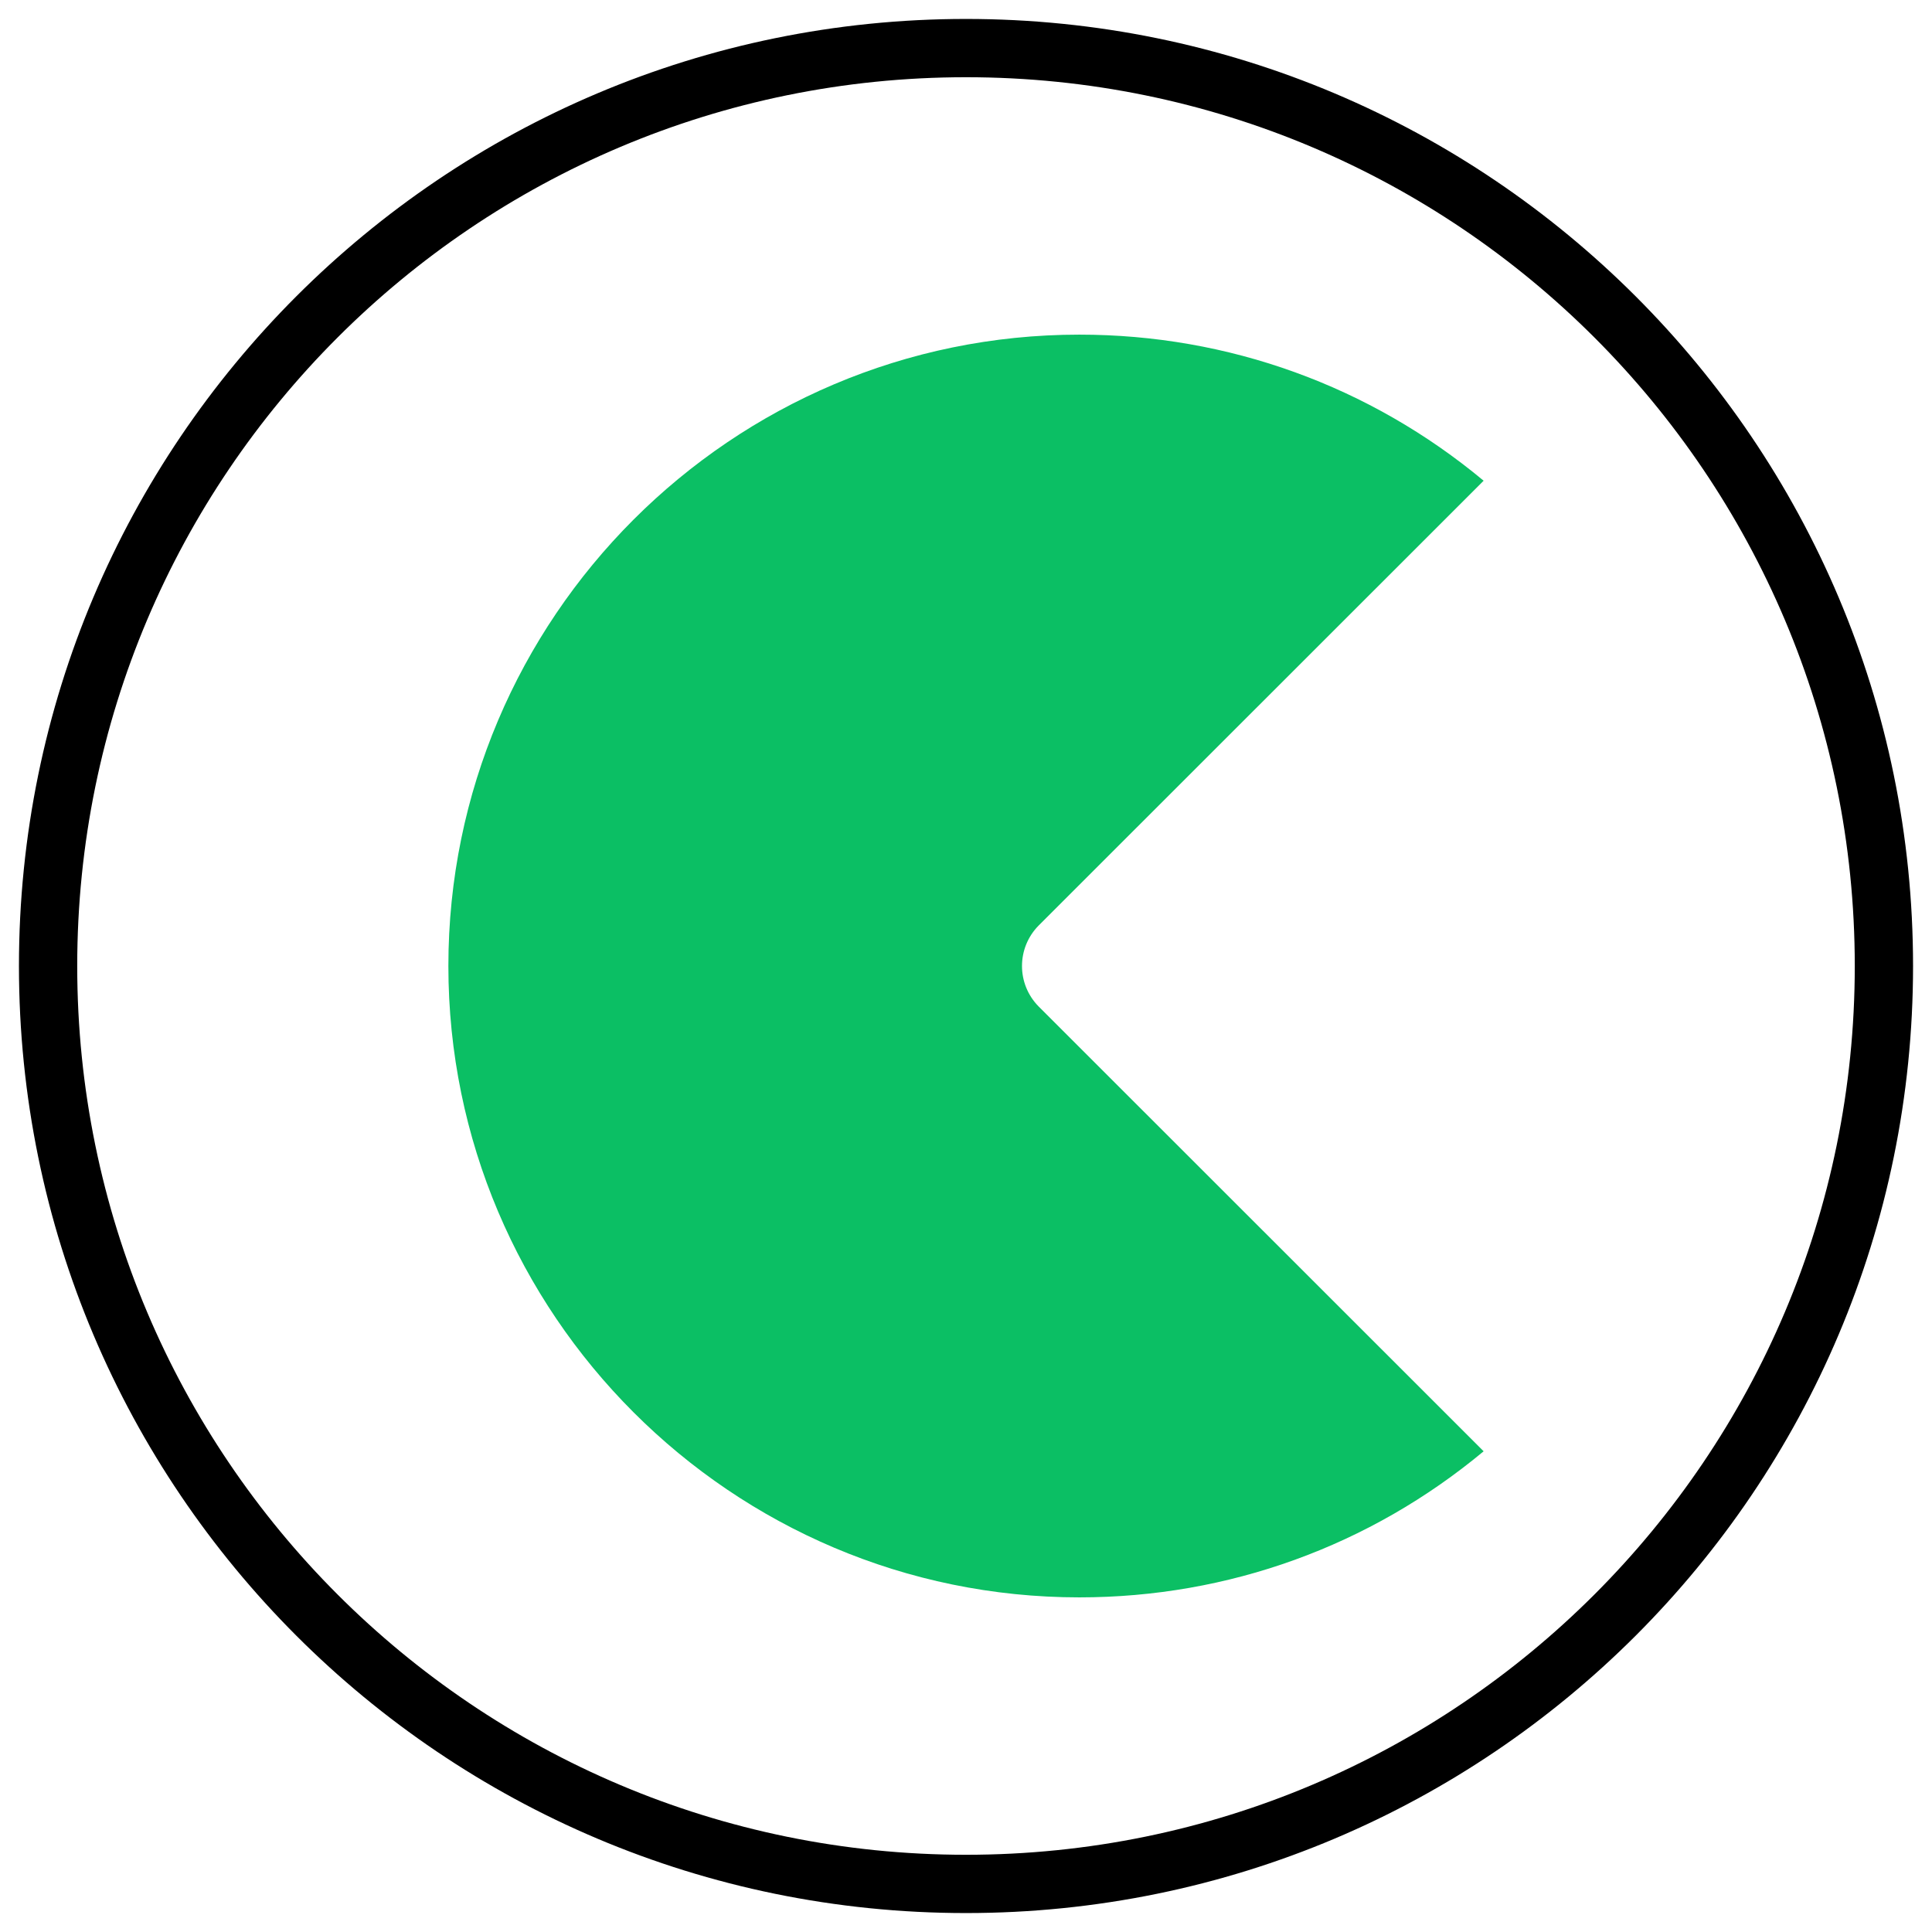
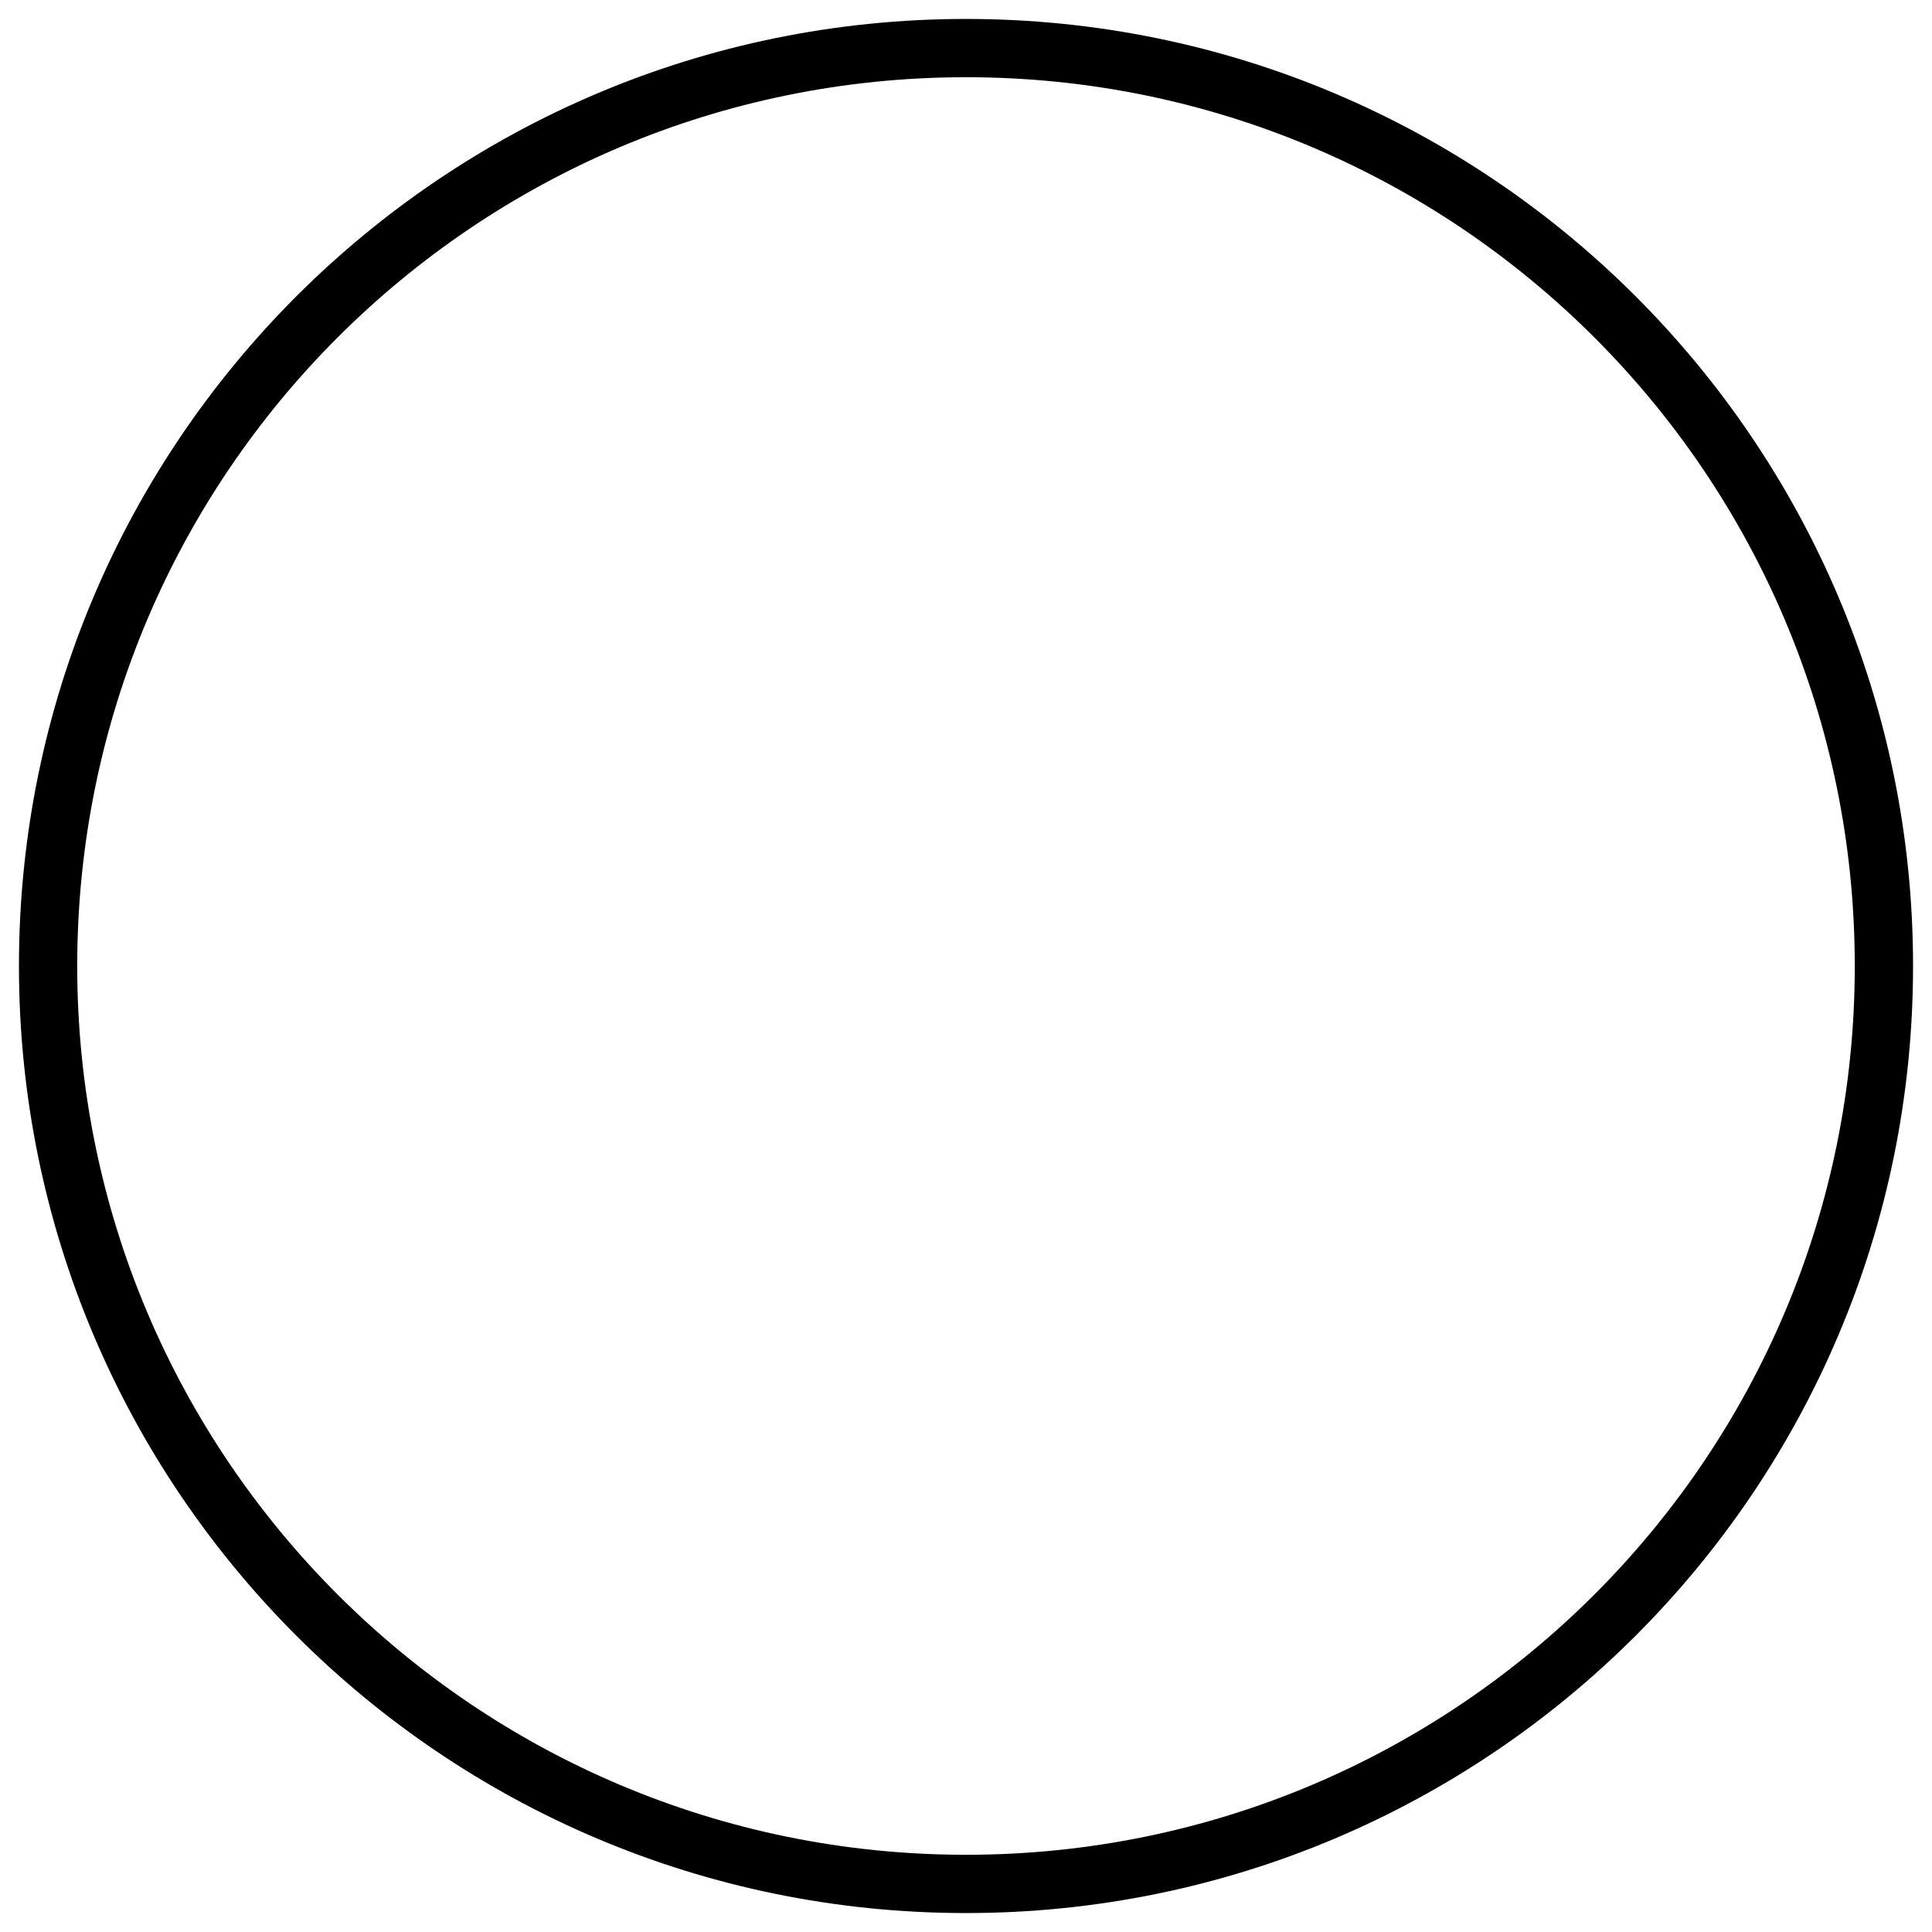
<svg xmlns="http://www.w3.org/2000/svg" version="1.0" x="0" y="0" width="2400" height="2400" viewBox="132.676 87.676 74.648 74.648" preserveAspectRatio="xMidYMid meet" color-interpolation-filters="sRGB">
  <g>
    <defs>
      <linearGradient id="92" x1="0%" y1="0%" x2="100%" y2="0%">
        <stop offset="0%" stop-color="#fa71cd" />
        <stop offset="100%" stop-color="#9b59b6" />
      </linearGradient>
      <linearGradient id="93" x1="0%" y1="0%" x2="100%" y2="0%">
        <stop offset="0%" stop-color="#f9d423" />
        <stop offset="100%" stop-color="#f83600" />
      </linearGradient>
      <linearGradient id="94" x1="0%" y1="0%" x2="100%" y2="0%">
        <stop offset="0%" stop-color="#0064d2" />
        <stop offset="100%" stop-color="#1cb0f6" />
      </linearGradient>
      <linearGradient id="95" x1="0%" y1="0%" x2="100%" y2="0%">
        <stop offset="0%" stop-color="#f00978" />
        <stop offset="100%" stop-color="#3f51b1" />
      </linearGradient>
      <linearGradient id="96" x1="0%" y1="0%" x2="100%" y2="0%">
        <stop offset="0%" stop-color="#7873f5" />
        <stop offset="100%" stop-color="#ec77ab" />
      </linearGradient>
      <linearGradient id="97" x1="0%" y1="0%" x2="100%" y2="0%">
        <stop offset="0%" stop-color="#f9d423" />
        <stop offset="100%" stop-color="#e14fad" />
      </linearGradient>
      <linearGradient id="98" x1="0%" y1="0%" x2="100%" y2="0%">
        <stop offset="0%" stop-color="#009efd" />
        <stop offset="100%" stop-color="#2af598" />
      </linearGradient>
      <linearGradient id="99" x1="0%" y1="0%" x2="100%" y2="0%">
        <stop offset="0%" stop-color="#ffcc00" />
        <stop offset="100%" stop-color="#00b140" />
      </linearGradient>
      <linearGradient id="100" x1="0%" y1="0%" x2="100%" y2="0%">
        <stop offset="0%" stop-color="#d51007" />
        <stop offset="100%" stop-color="#ff8177" />
      </linearGradient>
      <linearGradient id="102" x1="0%" y1="0%" x2="100%" y2="0%">
        <stop offset="0%" stop-color="#a2b6df" />
        <stop offset="100%" stop-color="#0c3483" />
      </linearGradient>
      <linearGradient id="103" x1="0%" y1="0%" x2="100%" y2="0%">
        <stop offset="0%" stop-color="#7ac5d8" />
        <stop offset="100%" stop-color="#eea2a2" />
      </linearGradient>
      <linearGradient id="104" x1="0%" y1="0%" x2="100%" y2="0%">
        <stop offset="0%" stop-color="#00ecbc" />
        <stop offset="100%" stop-color="#007adf" />
      </linearGradient>
      <linearGradient id="105" x1="0%" y1="0%" x2="100%" y2="0%">
        <stop offset="0%" stop-color="#b88746" />
        <stop offset="100%" stop-color="#fdf5a6" />
      </linearGradient>
    </defs>
    <g fill="#0bbf64" class="iconsvg-imagesvg" transform="translate(133.408,88.408)">
-       <rect fill="#000000" fill-opacity="0" stroke-width="2" x="0" y="0" width="73.184" height="73.184" class="image-rect" />
      <svg viewBox="0 0 60 60" x="0" y="0" width="73.184" height="73.184" class="image-svg-svg bn" style="overflow: visible;">
        <g hollow-target="">
          <g>
            <svg viewBox="0 0 65 65" style="overflow: visible;" width="60" height="60" x="0" y="0" filtersec="colorsf7438739313" filter="url(#ywY0HA3jX6Pz72vi9zNeW)">
              <g transform="scale(1, 1) skewX(0)">
                <path d="M65 32.5C65 50.45 50.45 65 32.5 65S0 50.45 0 32.5 14.55 0 32.5 0 65 14.55 65 32.5zM32.5 2C15.655 2 2 15.655 2 32.5S15.655 63 32.5 63 63 49.345 63 32.5 49.345 2 32.5 2z" fill="#000" fill-rule="nonzero" />
              </g>
              <defs>
                <filter id="ywY0HA3jX6Pz72vi9zNeW">
                  <feColorMatrix type="matrix" values="0 0 0 0 0.043  0 0 0 0 0.746  0 0 0 0 0.391  0 0 0 1 0" />
                </filter>
              </defs>
            </svg>
          </g>
          <g filter="url(#colors3927619934)">
            <svg version="1.1" x="10" y="10" viewBox="23.35 17.5 53.29 65" xml:space="preserve" width="40" height="40" class="image-svg-icon">
              <g>
-                 <path d="M53.74,52.09l22.9,22.89c-5.85,4.87-13.13,7.52-20.81,7.52c-17.9,0-32.48-14.58-32.48-32.5c0-17.92,14.57-32.5,32.48-32.5   c7.68,0,14.96,2.65,20.81,7.52l-22.9,22.89C52.59,49.07,52.59,50.93,53.74,52.09z" />
-               </g>
+                 </g>
            </svg>
          </g>
        </g>
      </svg>
      <defs>
        <filter id="colors3927619934">
          <feColorMatrix type="matrix" values="0 0 0 0 0.043  0 0 0 0 0.746  0 0 0 0 0.391  0 0 0 1 0" class="icon-feColorMatrix " />
        </filter>
        <filter id="colorsf7438739313">
          <feColorMatrix type="matrix" values="0 0 0 0 0.996  0 0 0 0 0.996  0 0 0 0 0.996  0 0 0 1 0" class="icon-fecolormatrix" />
        </filter>
        <filter id="colorsb4702840943">
          <feColorMatrix type="matrix" values="0 0 0 0 0  0 0 0 0 0  0 0 0 0 0  0 0 0 1 0" class="icon-fecolormatrix" />
        </filter>
      </defs>
    </g>
    <defs v-gra="od" />
  </g>
</svg>